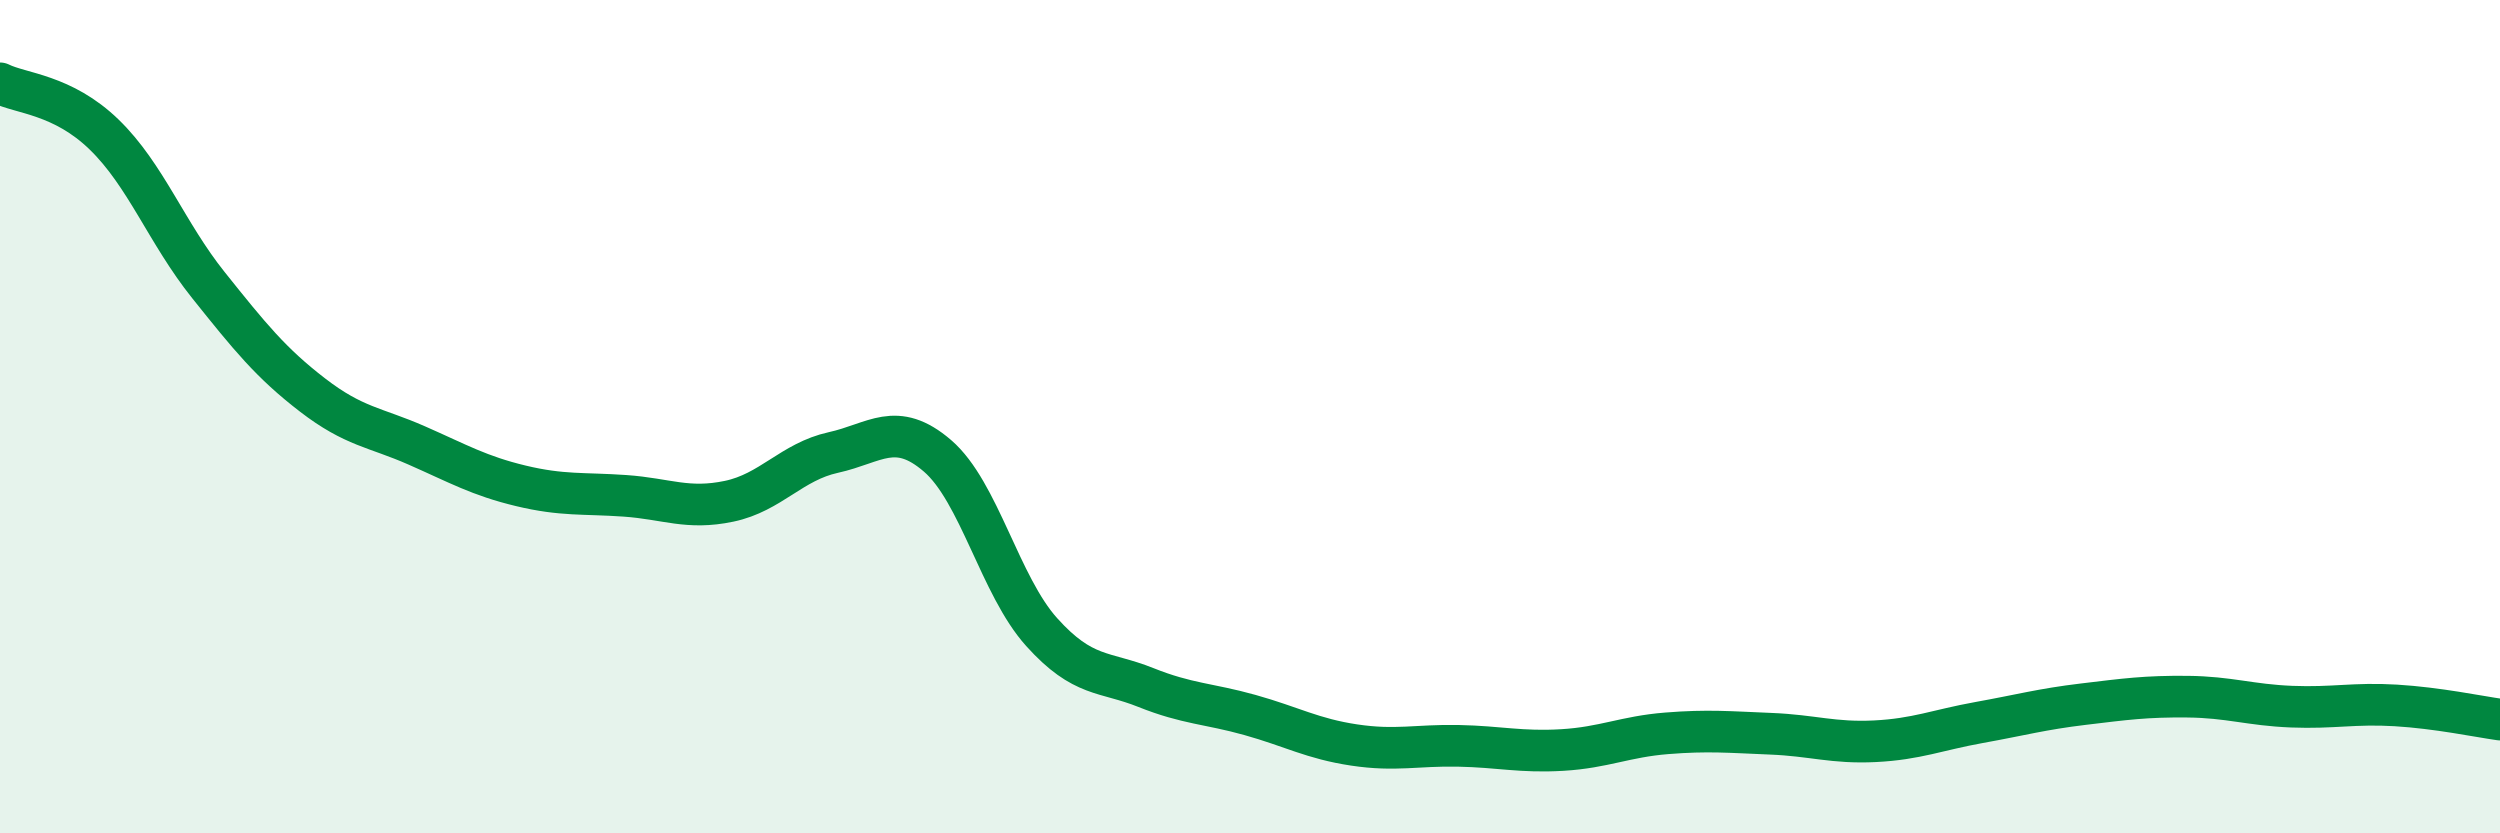
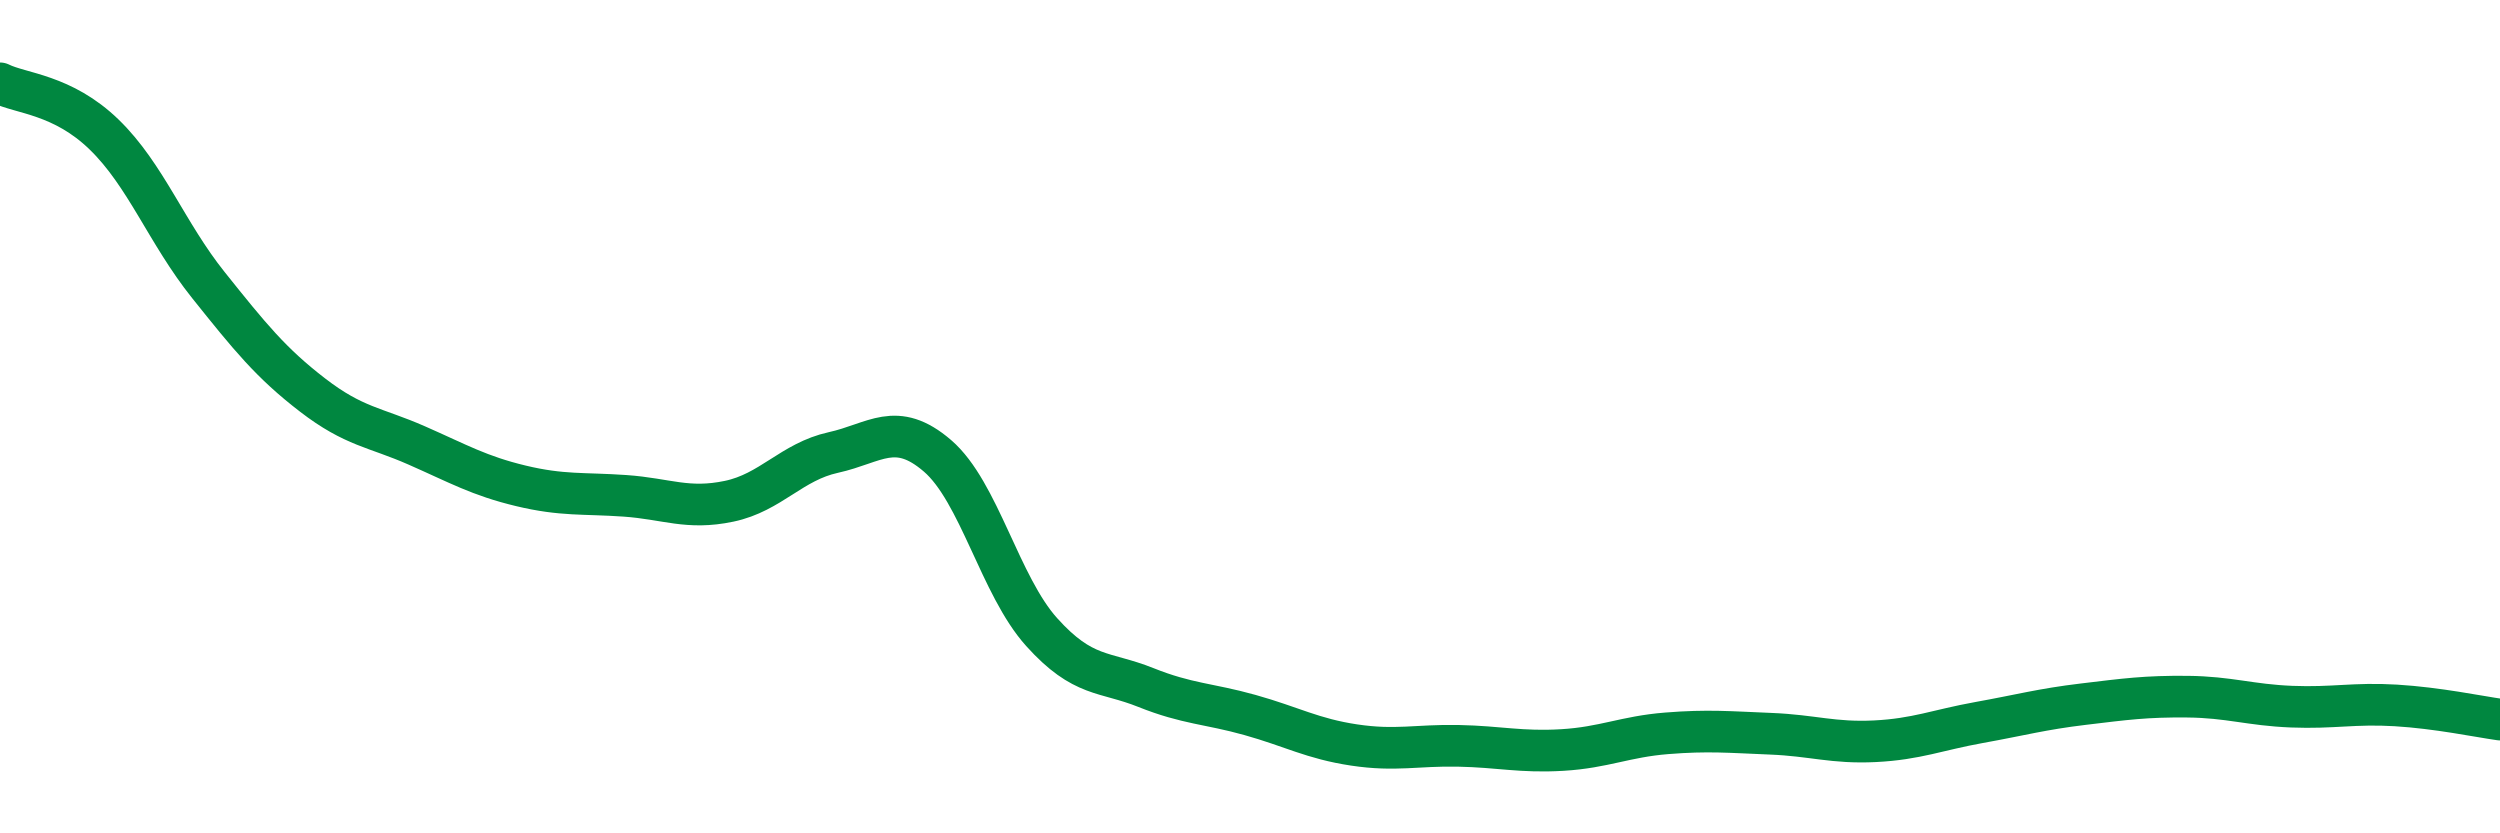
<svg xmlns="http://www.w3.org/2000/svg" width="60" height="20" viewBox="0 0 60 20">
-   <path d="M 0,2 C 0.5,2.25 1.5,2.26 2.5,3.23 C 3.5,4.2 4,5.59 5,6.84 C 6,8.09 6.5,8.71 7.5,9.48 C 8.5,10.25 9,10.25 10,10.69 C 11,11.13 11.5,11.42 12.5,11.66 C 13.5,11.9 14,11.83 15,11.9 C 16,11.97 16.5,12.24 17.5,12.03 C 18.5,11.82 19,11.08 20,10.86 C 21,10.64 21.5,10.08 22.5,10.94 C 23.5,11.8 24,14.06 25,15.17 C 26,16.28 26.5,16.1 27.5,16.5 C 28.5,16.9 29,16.88 30,17.16 C 31,17.44 31.5,17.73 32.5,17.88 C 33.5,18.03 34,17.88 35,17.9 C 36,17.92 36.5,18.06 37.5,18 C 38.5,17.94 39,17.68 40,17.6 C 41,17.52 41.5,17.57 42.5,17.61 C 43.5,17.65 44,17.84 45,17.79 C 46,17.74 46.5,17.52 47.5,17.34 C 48.5,17.16 49,17.02 50,16.9 C 51,16.78 51.5,16.71 52.5,16.72 C 53.5,16.73 54,16.92 55,16.96 C 56,17 56.5,16.87 57.5,16.93 C 58.5,16.99 59.5,17.2 60,17.27L60 20L0 20Z" fill="#008740" opacity="0.1" stroke-linecap="round" stroke-linejoin="round" />
  <path d="M 0,2 C 0.5,2.25 1.5,2.26 2.5,3.23 C 3.5,4.2 4,5.59 5,6.84 C 6,8.09 6.5,8.71 7.5,9.48 C 8.5,10.25 9,10.25 10,10.69 C 11,11.13 11.5,11.42 12.5,11.66 C 13.5,11.9 14,11.83 15,11.9 C 16,11.97 16.5,12.24 17.5,12.03 C 18.5,11.82 19,11.08 20,10.86 C 21,10.64 21.5,10.08 22.5,10.94 C 23.5,11.8 24,14.06 25,15.17 C 26,16.28 26.5,16.1 27.5,16.5 C 28.5,16.9 29,16.88 30,17.16 C 31,17.44 31.5,17.73 32.5,17.88 C 33.5,18.03 34,17.88 35,17.9 C 36,17.92 36.5,18.06 37.5,18 C 38.5,17.94 39,17.68 40,17.6 C 41,17.52 41.5,17.57 42.5,17.61 C 43.5,17.65 44,17.84 45,17.79 C 46,17.74 46.5,17.52 47.5,17.34 C 48.5,17.16 49,17.02 50,16.9 C 51,16.78 51.5,16.71 52.5,16.72 C 53.5,16.73 54,16.92 55,16.96 C 56,17 56.5,16.87 57.5,16.93 C 58.5,16.99 59.5,17.2 60,17.27" stroke="#008740" stroke-width="1" fill="none" stroke-linecap="round" stroke-linejoin="round" />
</svg>